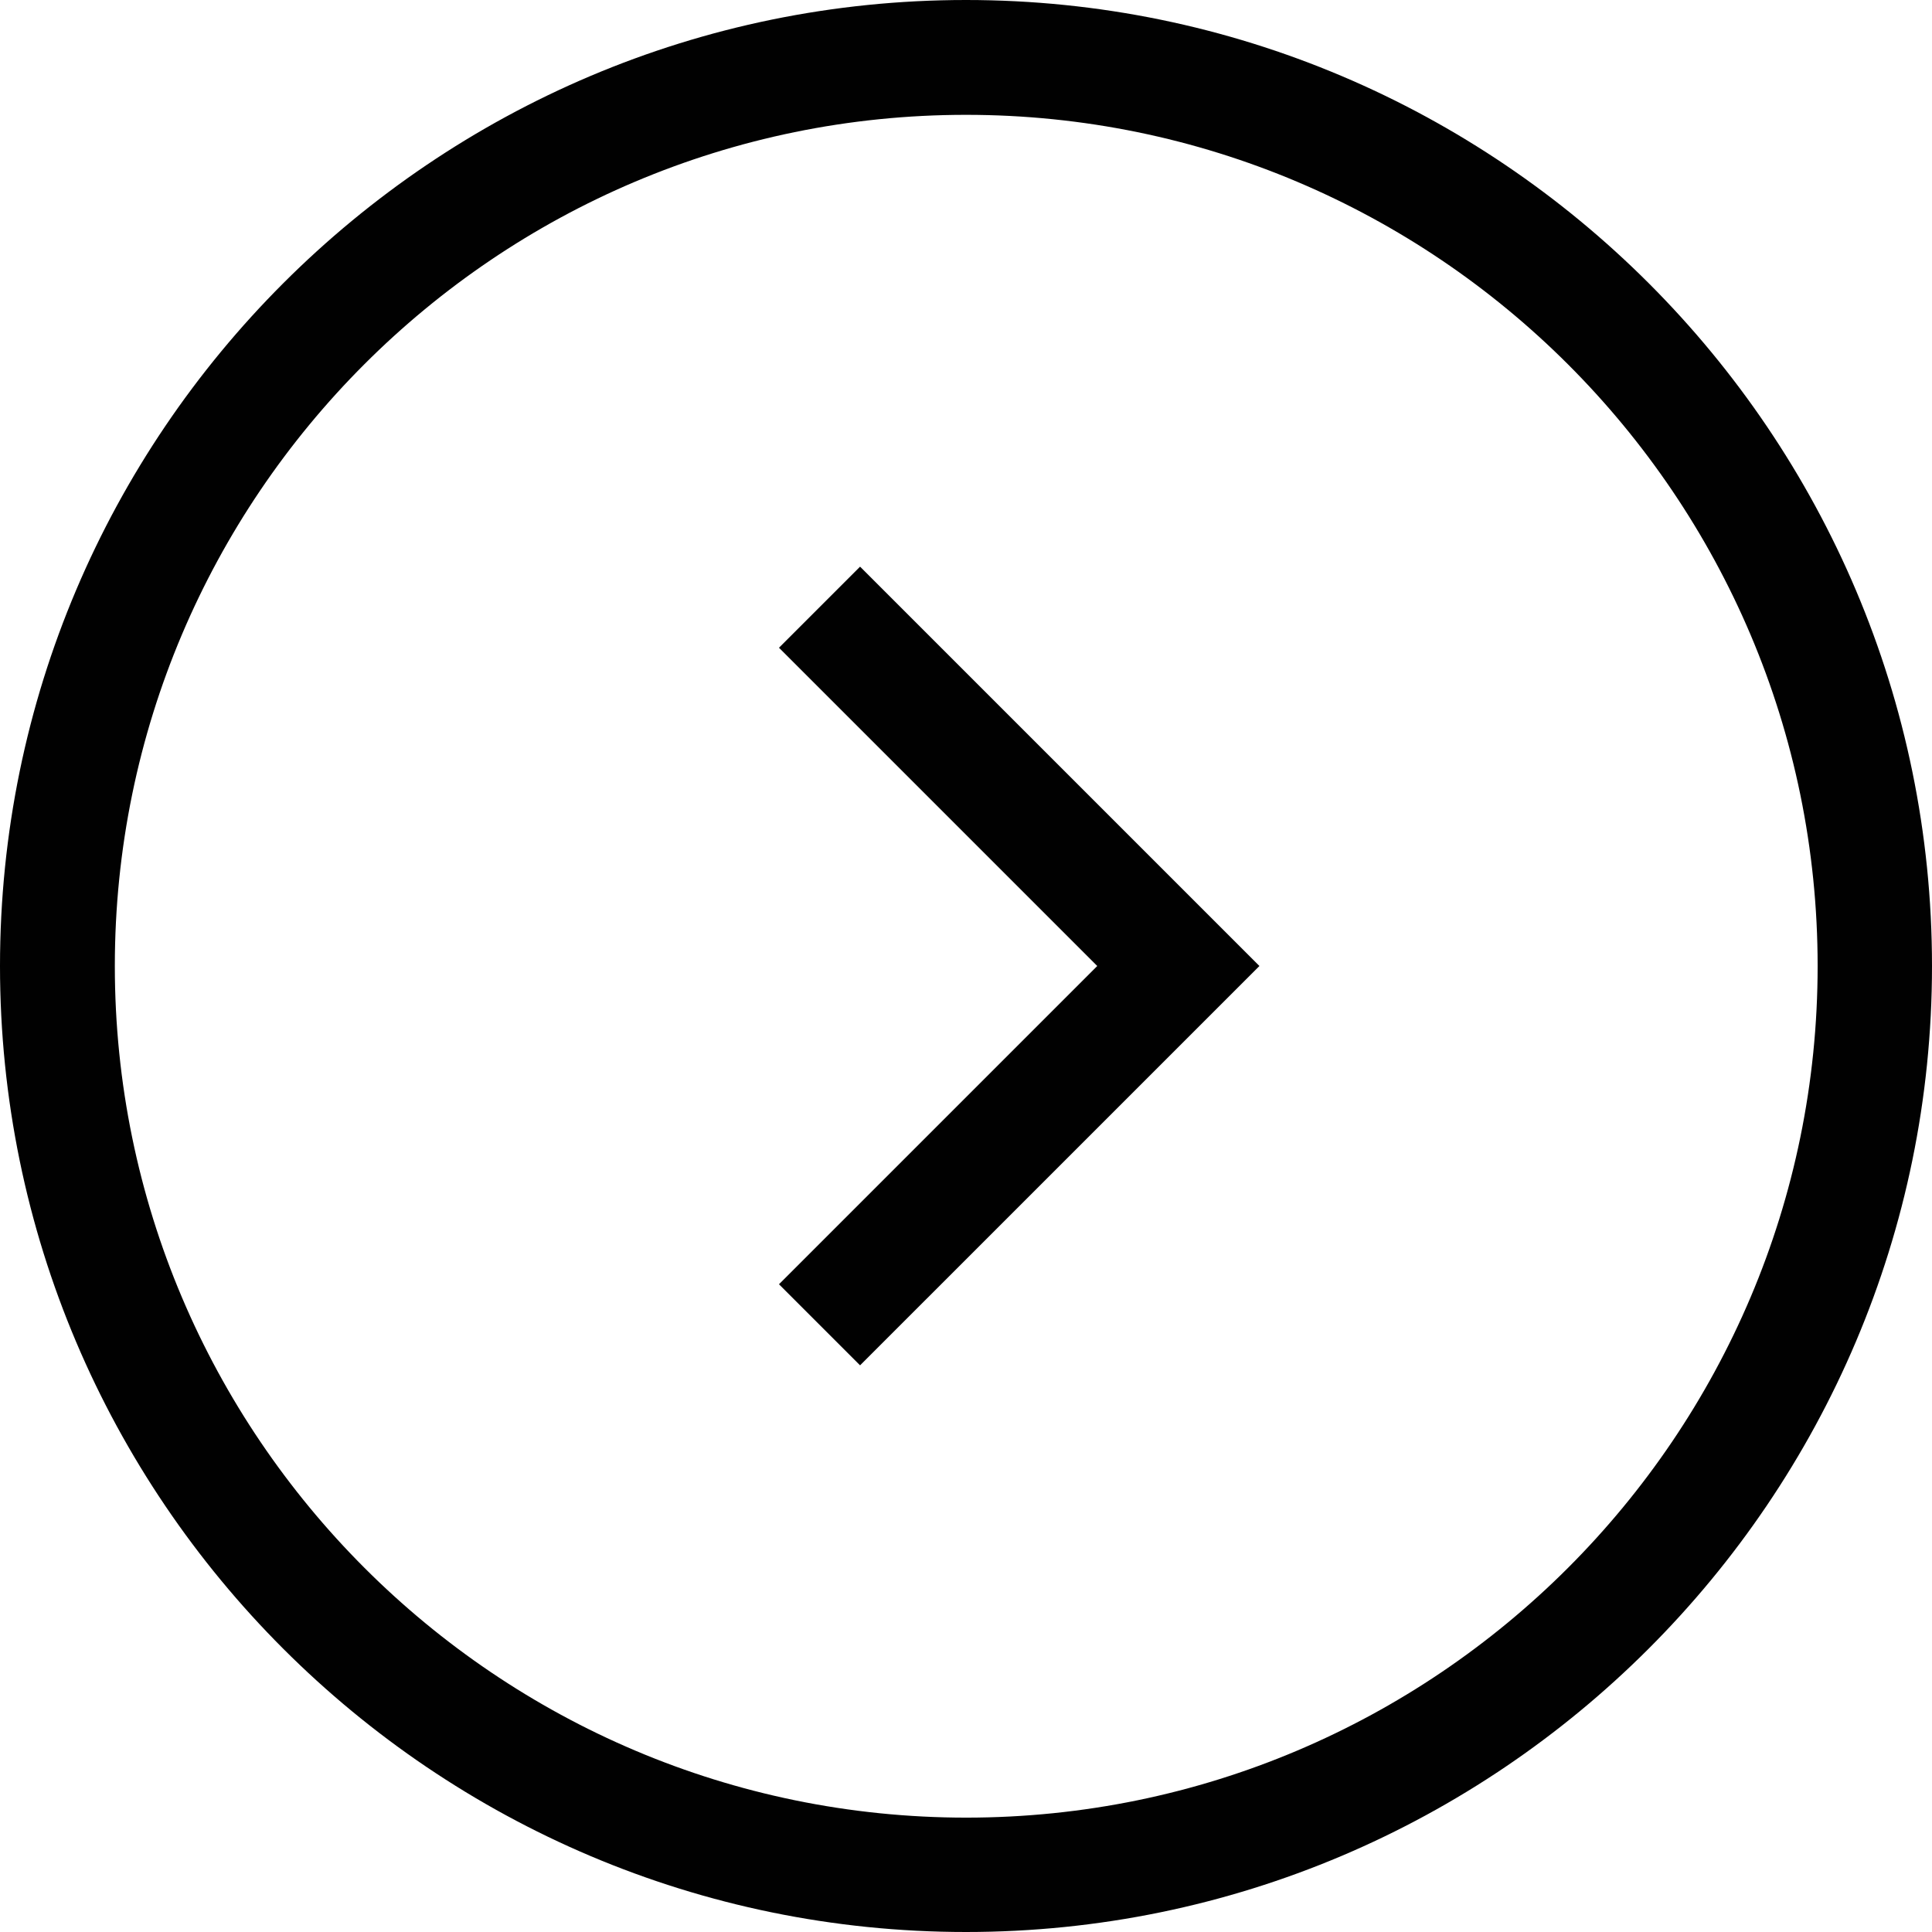
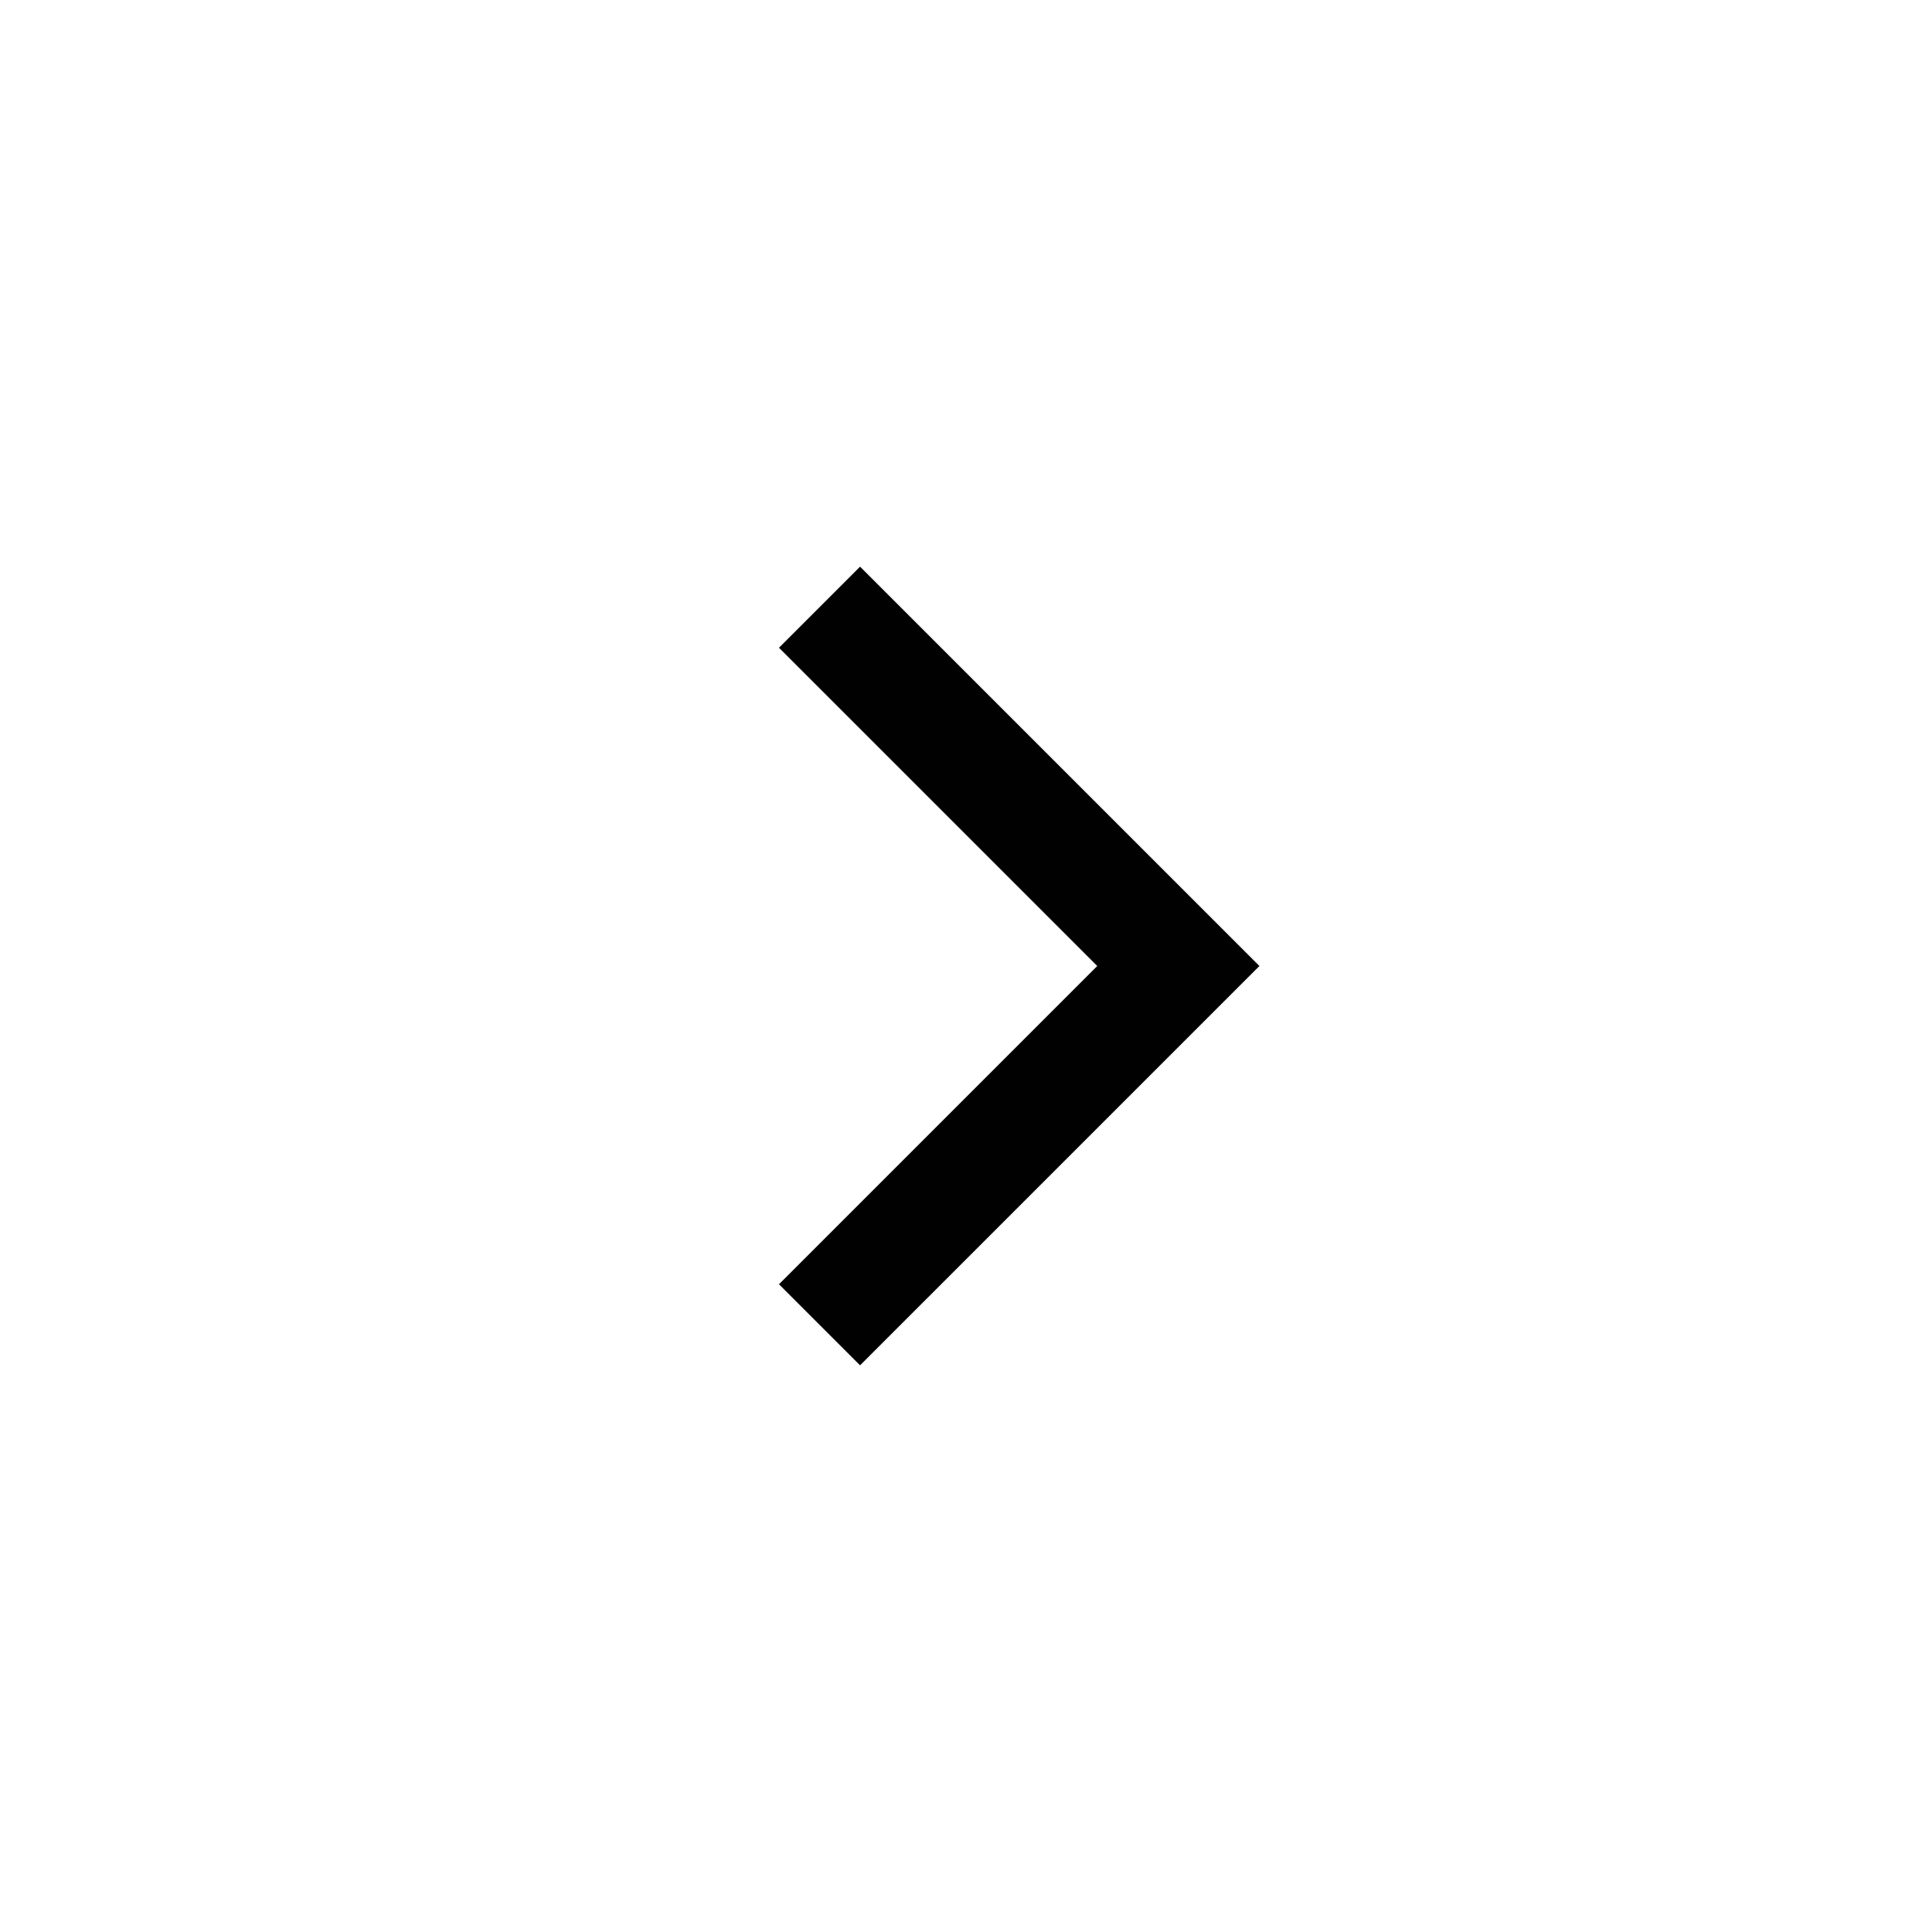
<svg xmlns="http://www.w3.org/2000/svg" id="Layer_2" data-name="Layer 2" width="41.22" height="41.22" viewBox="0 0 41.22 41.22">
  <defs>
    <style>
      .cls-1 {
        fill: #010101;
        stroke-width: 0px;
      }
    </style>
  </defs>
  <g id="Layer_2-2" data-name="Layer 2">
    <g>
-       <path class="cls-1" d="M20.61,0c11.37,0,20.61,9.25,20.61,20.61s-9.25,20.61-20.61,20.61S0,31.98,0,20.61,9.25,0,20.61,0ZM20.61,38.78c10.02,0,18.17-8.15,18.17-18.17S30.63,2.45,20.61,2.45,2.45,10.59,2.45,20.61s8.15,18.17,18.17,18.17Z" />
      <polygon class="cls-1" points="18.35 12.09 26.87 20.61 18.35 29.13 16.62 27.4 23.41 20.61 16.62 13.82 18.35 12.09" />
    </g>
  </g>
</svg>